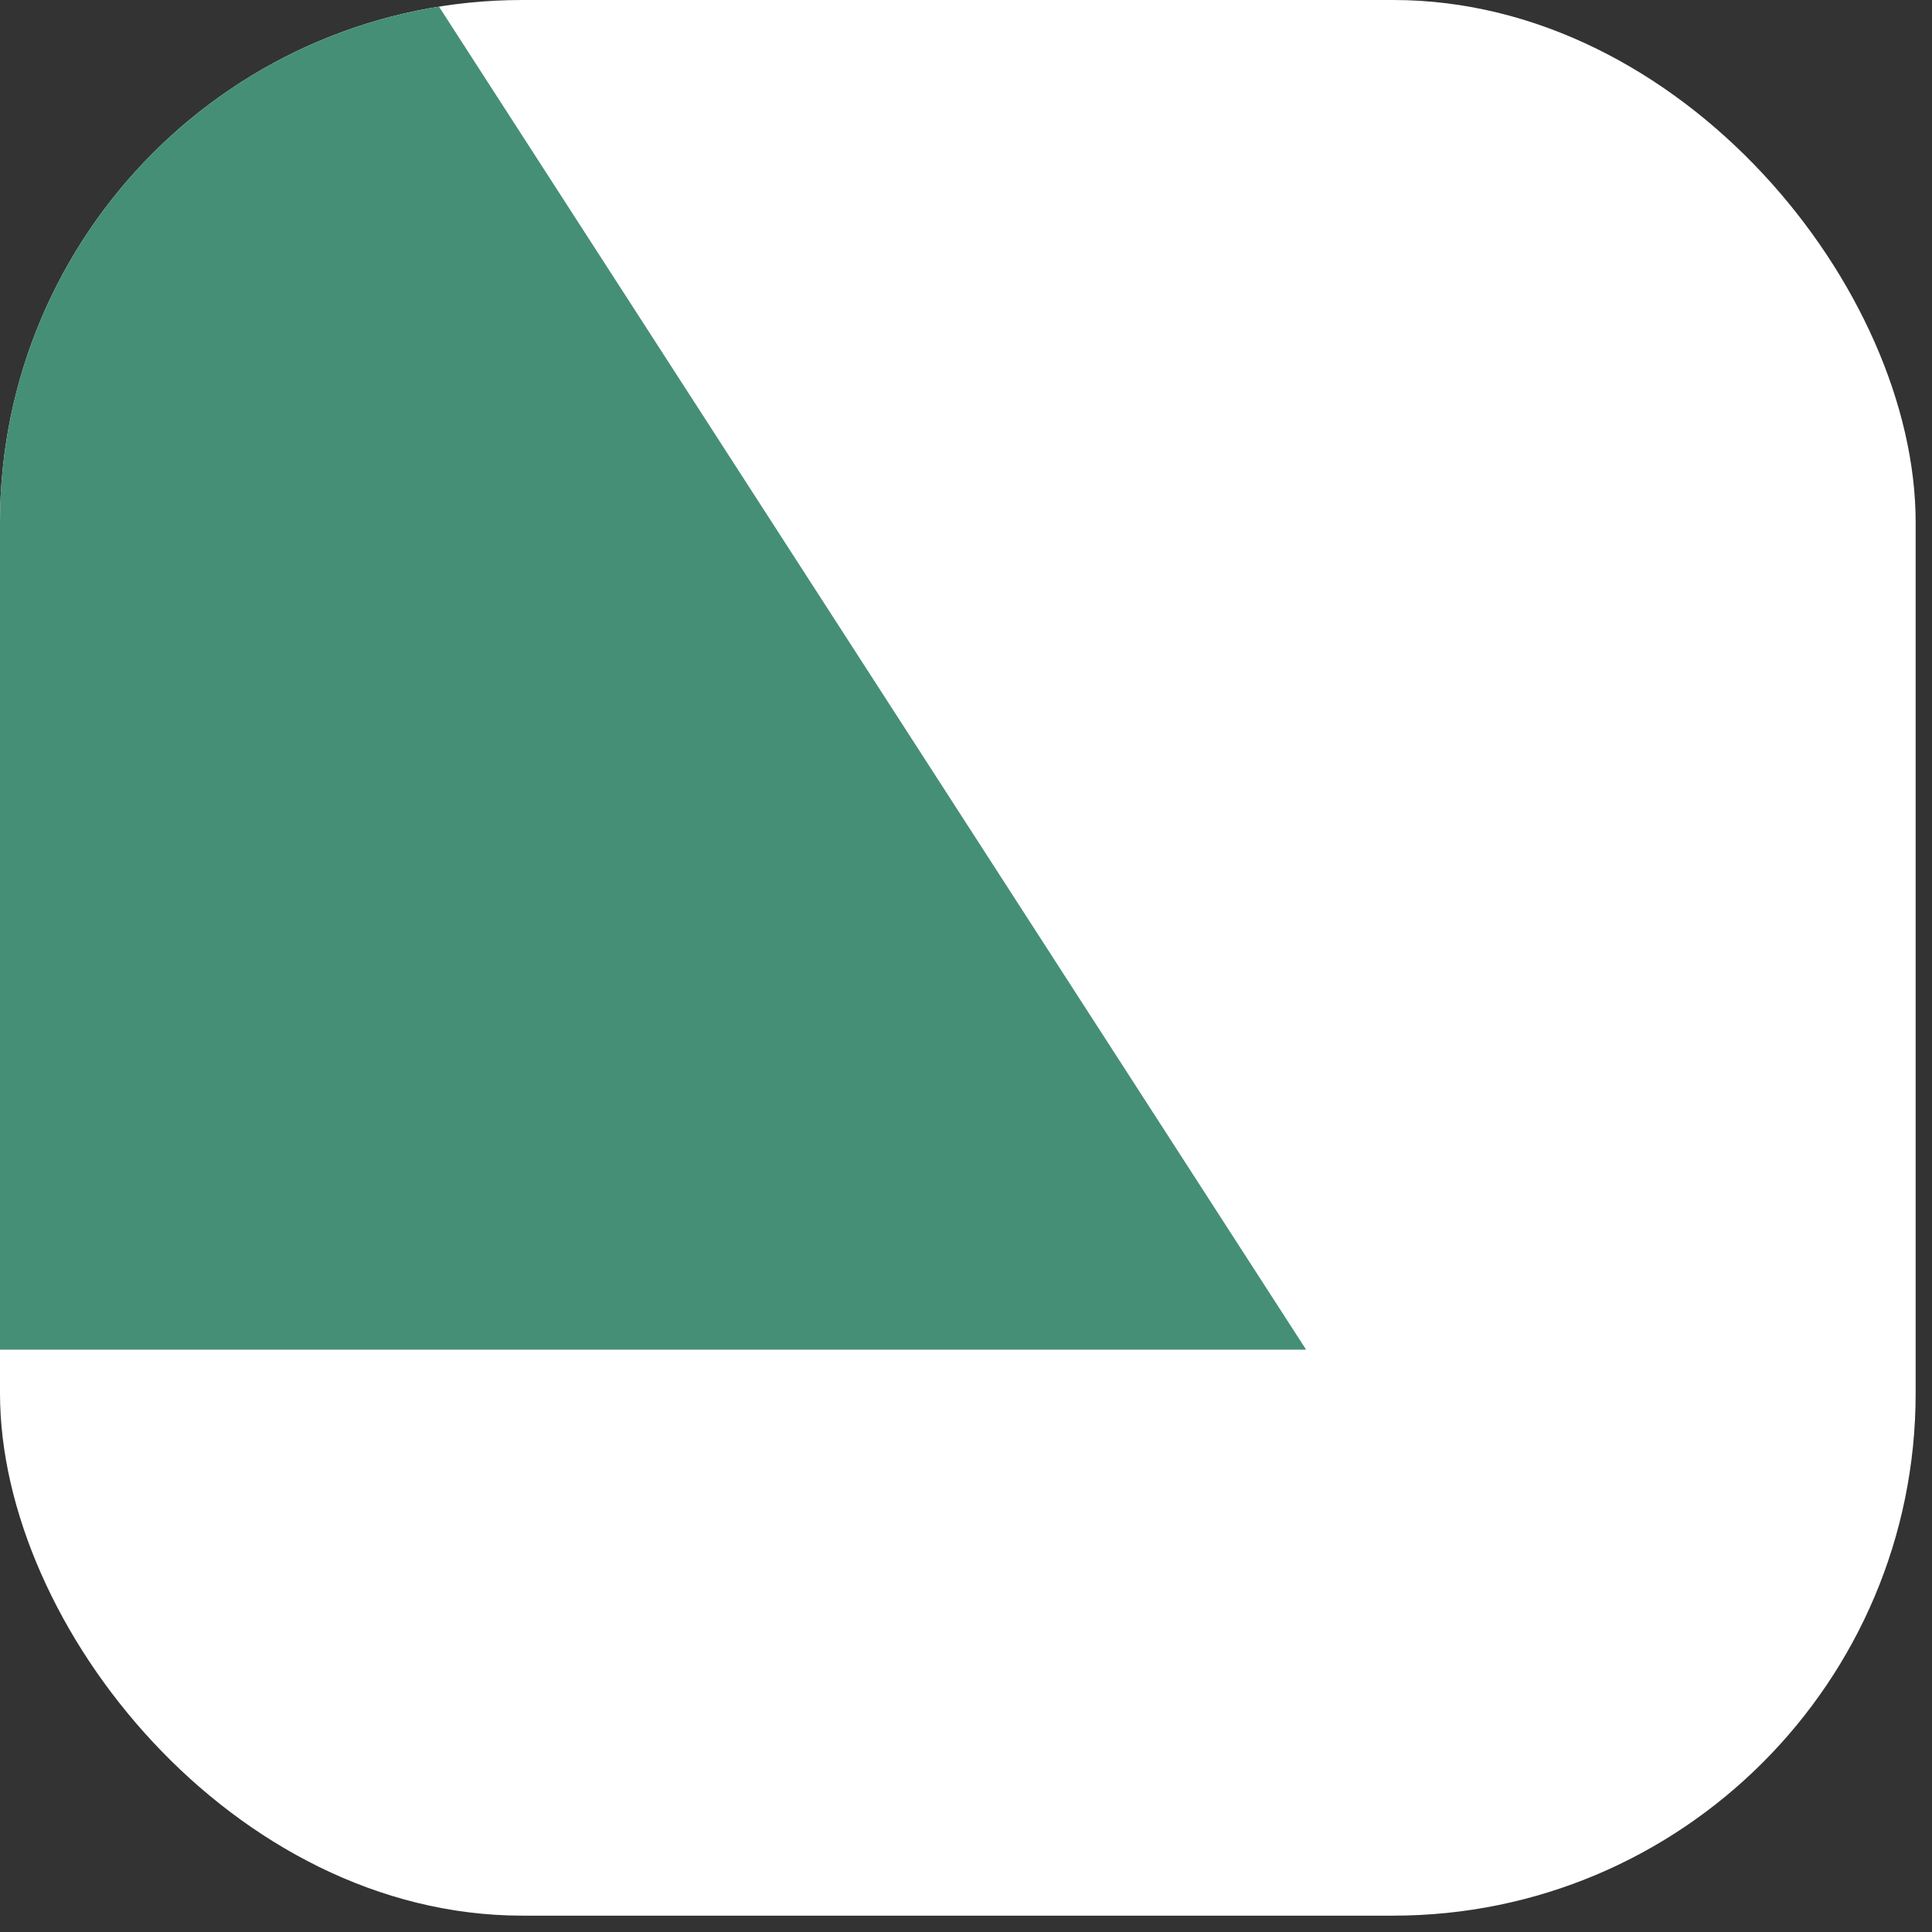
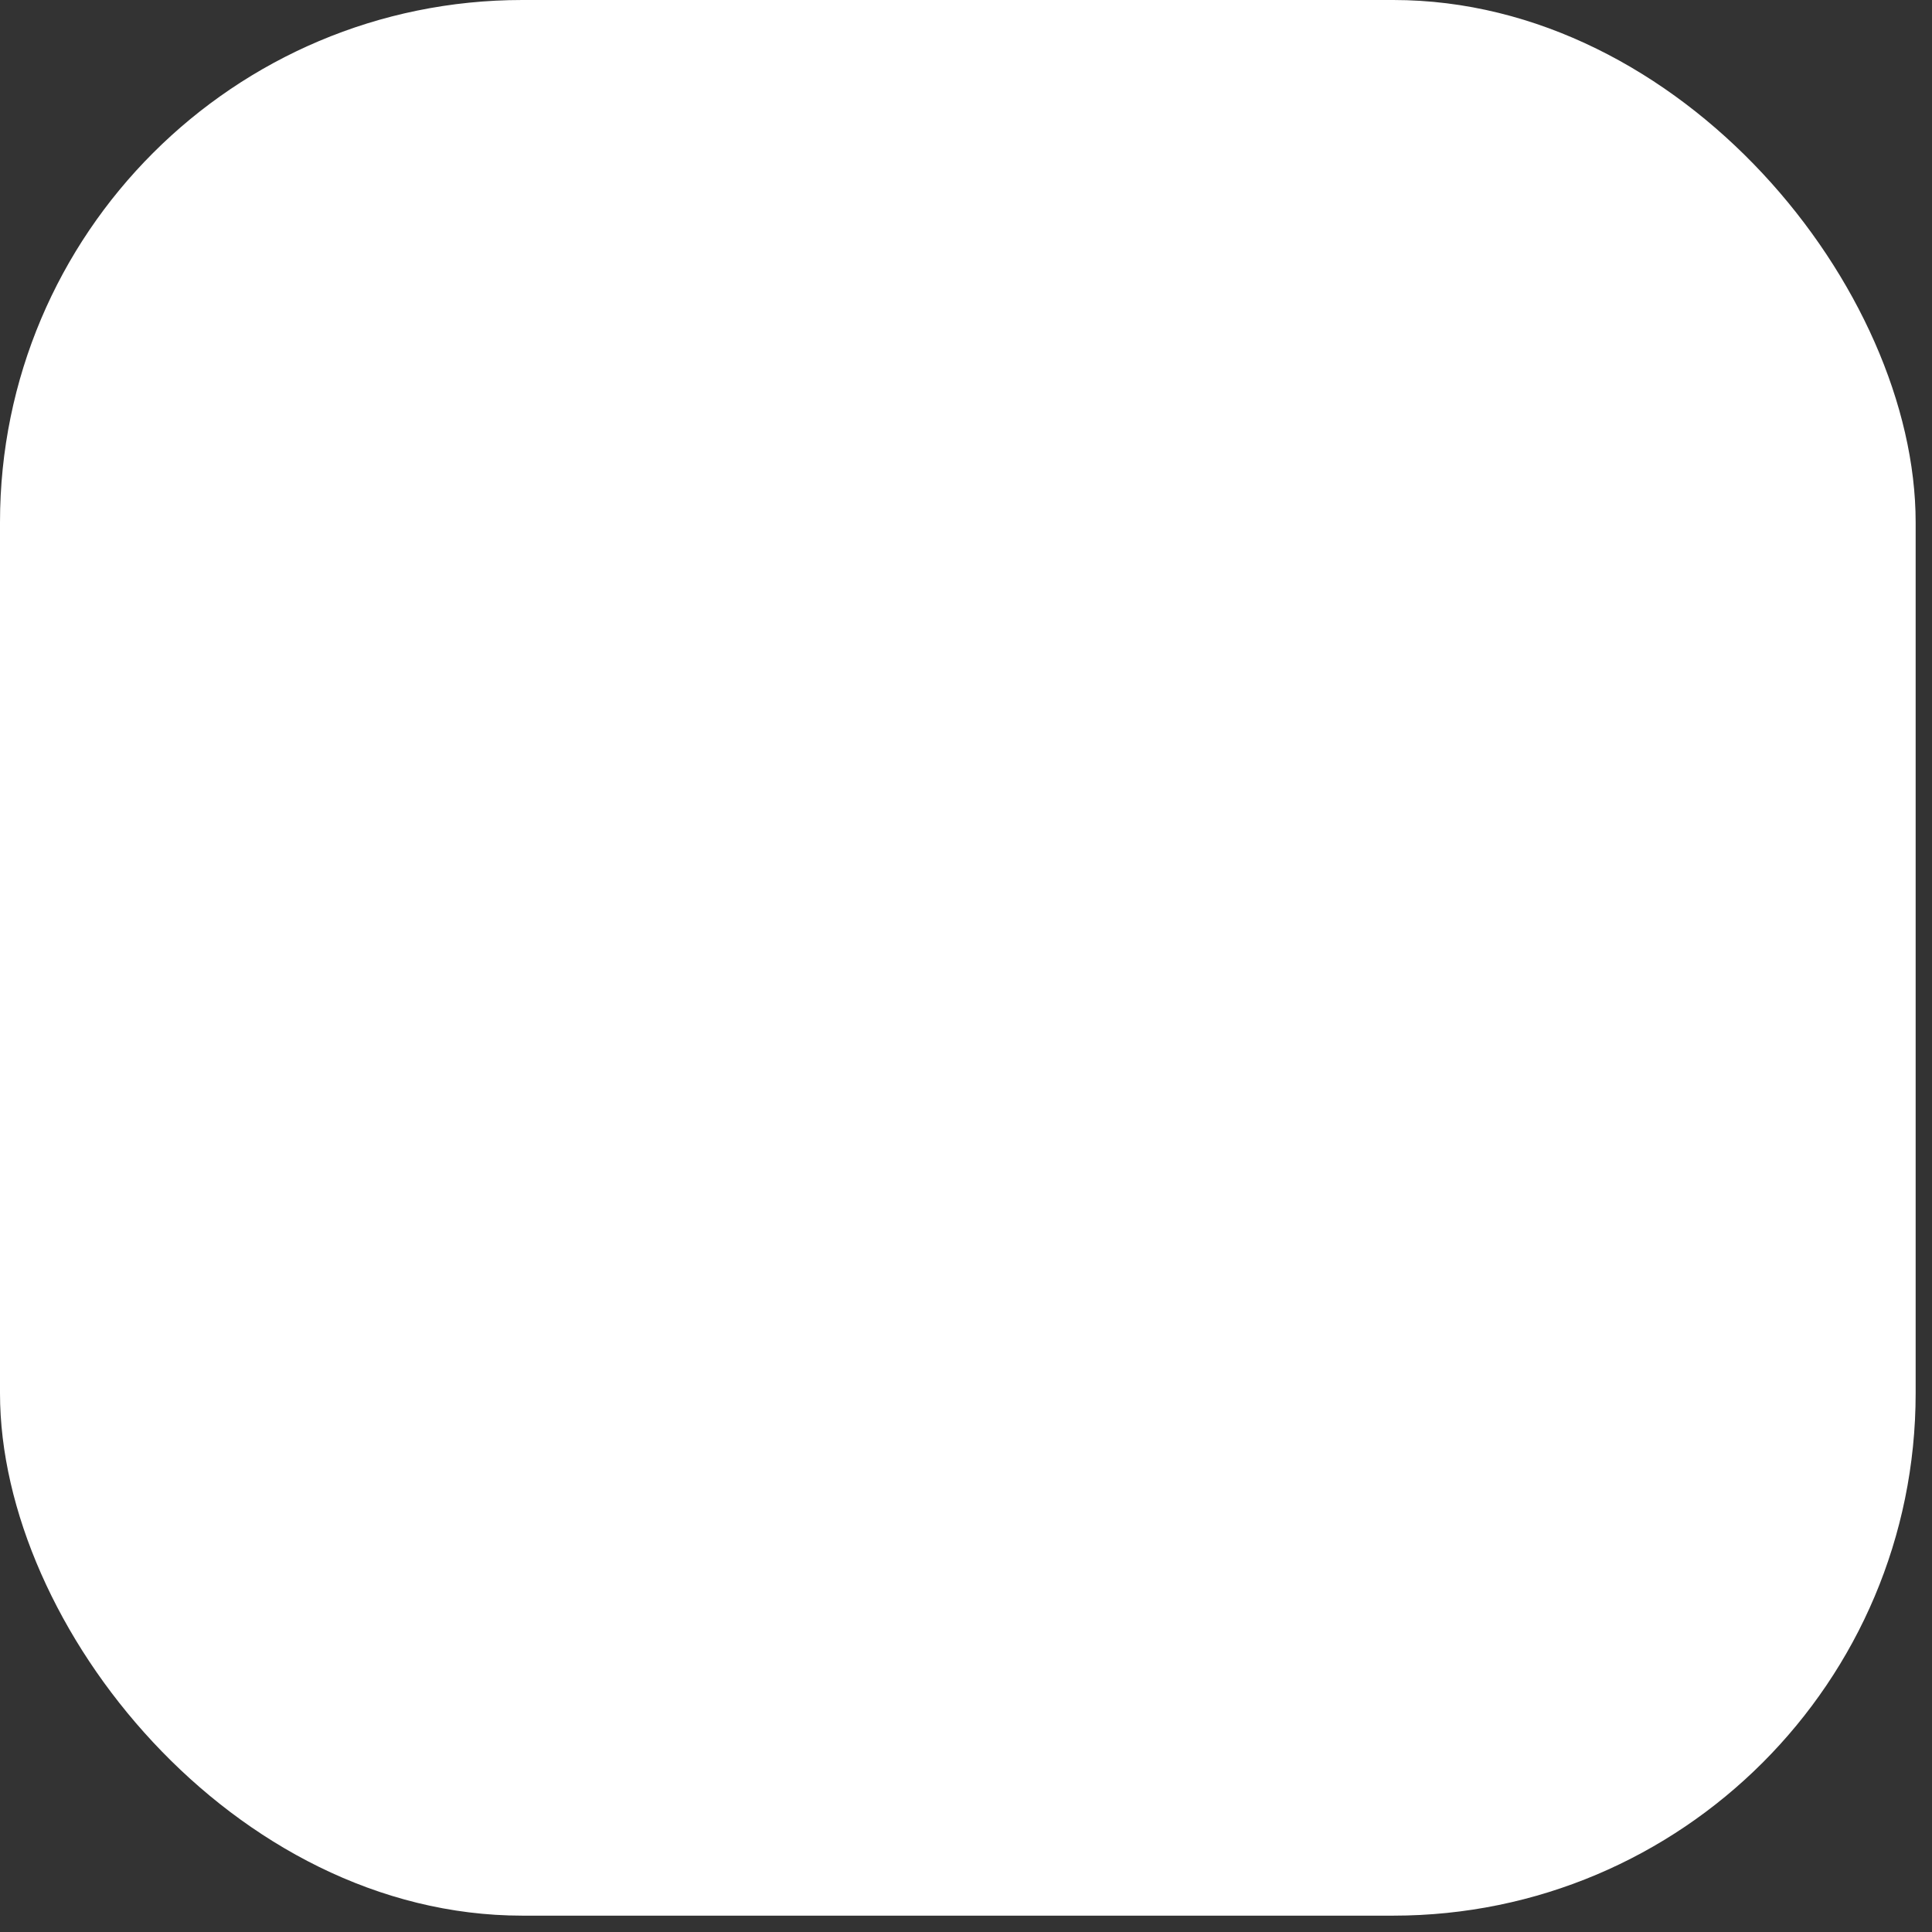
<svg xmlns="http://www.w3.org/2000/svg" width="26" height="26" viewBox="0 0 26 26" fill="none">
  <rect x="0" y="0" width="26" height="26" fill="#333333" stroke="none" />
  <g clip-path="url(#clip0_990_3903)">
    <rect width="25.78" height="25.78" rx="7.03" fill="white" />
-     <path d="M17.577 18.163L5.85 0H-5.859V18.163H17.577Z" fill="#458F77" />
  </g>
  <defs>
    <clipPath id="clip0_990_3903">
      <rect width="25.78" height="25.78" rx="7.03" fill="white" />
    </clipPath>
  </defs>
</svg>